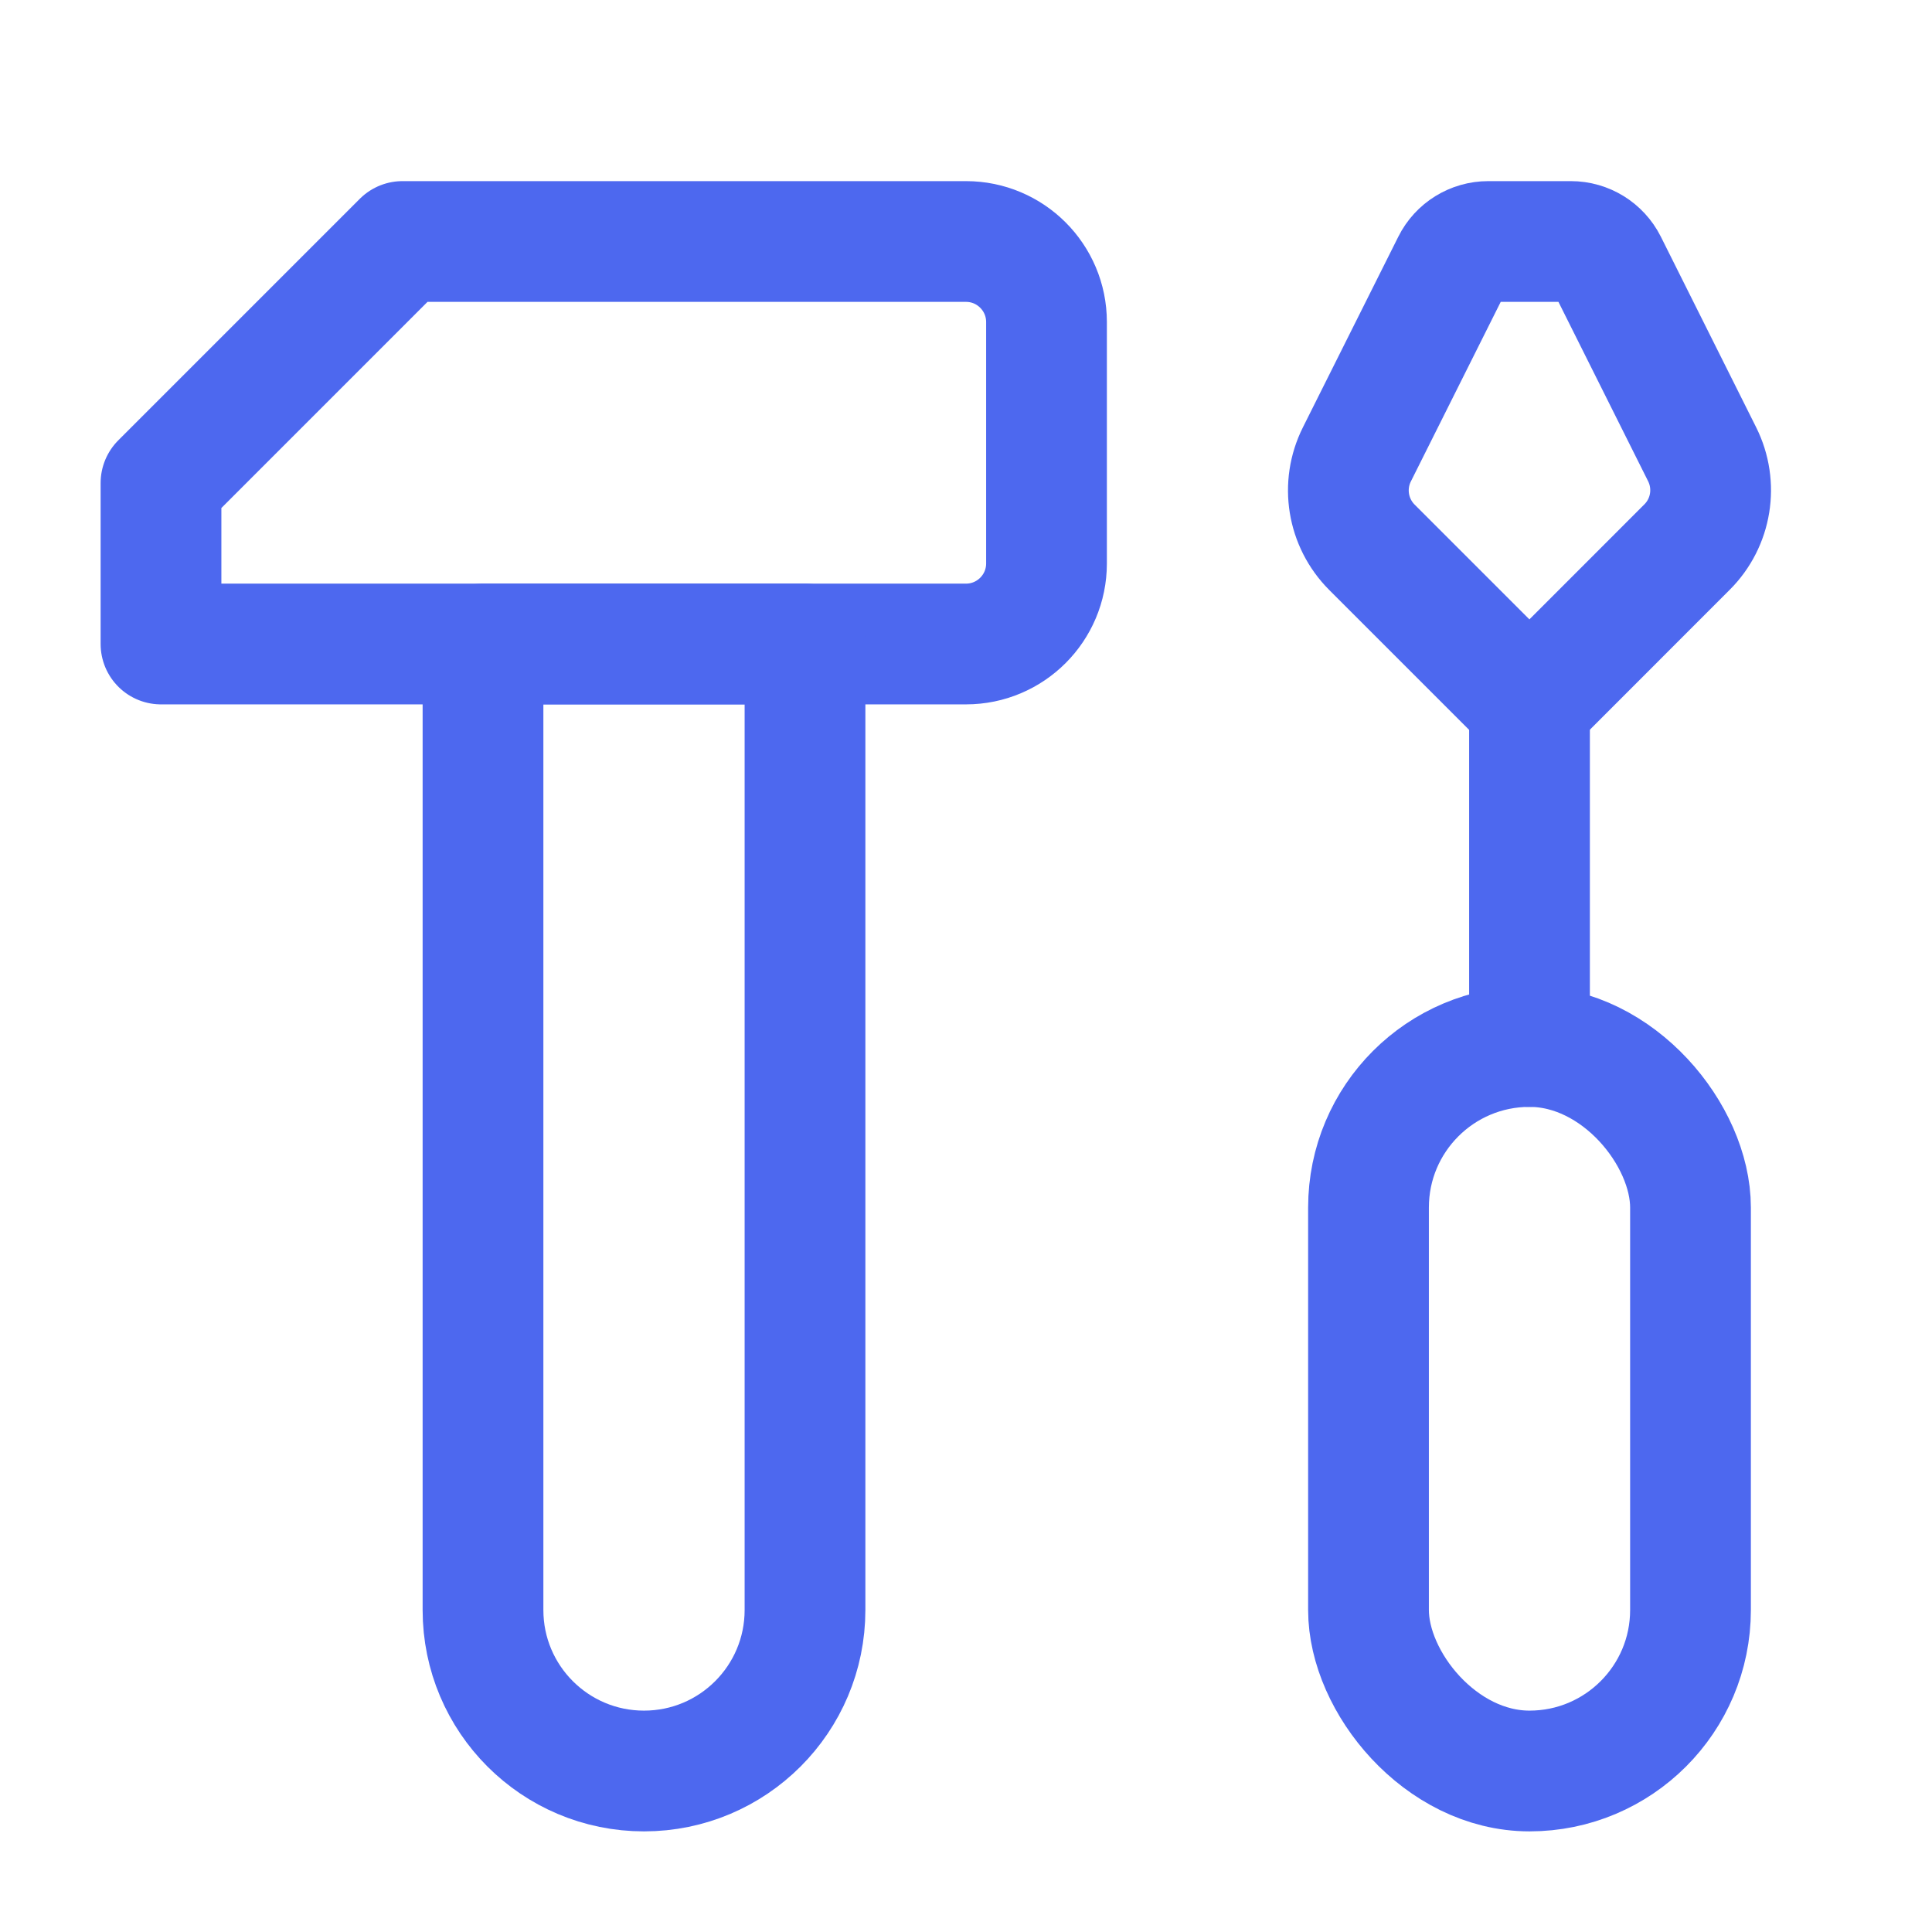
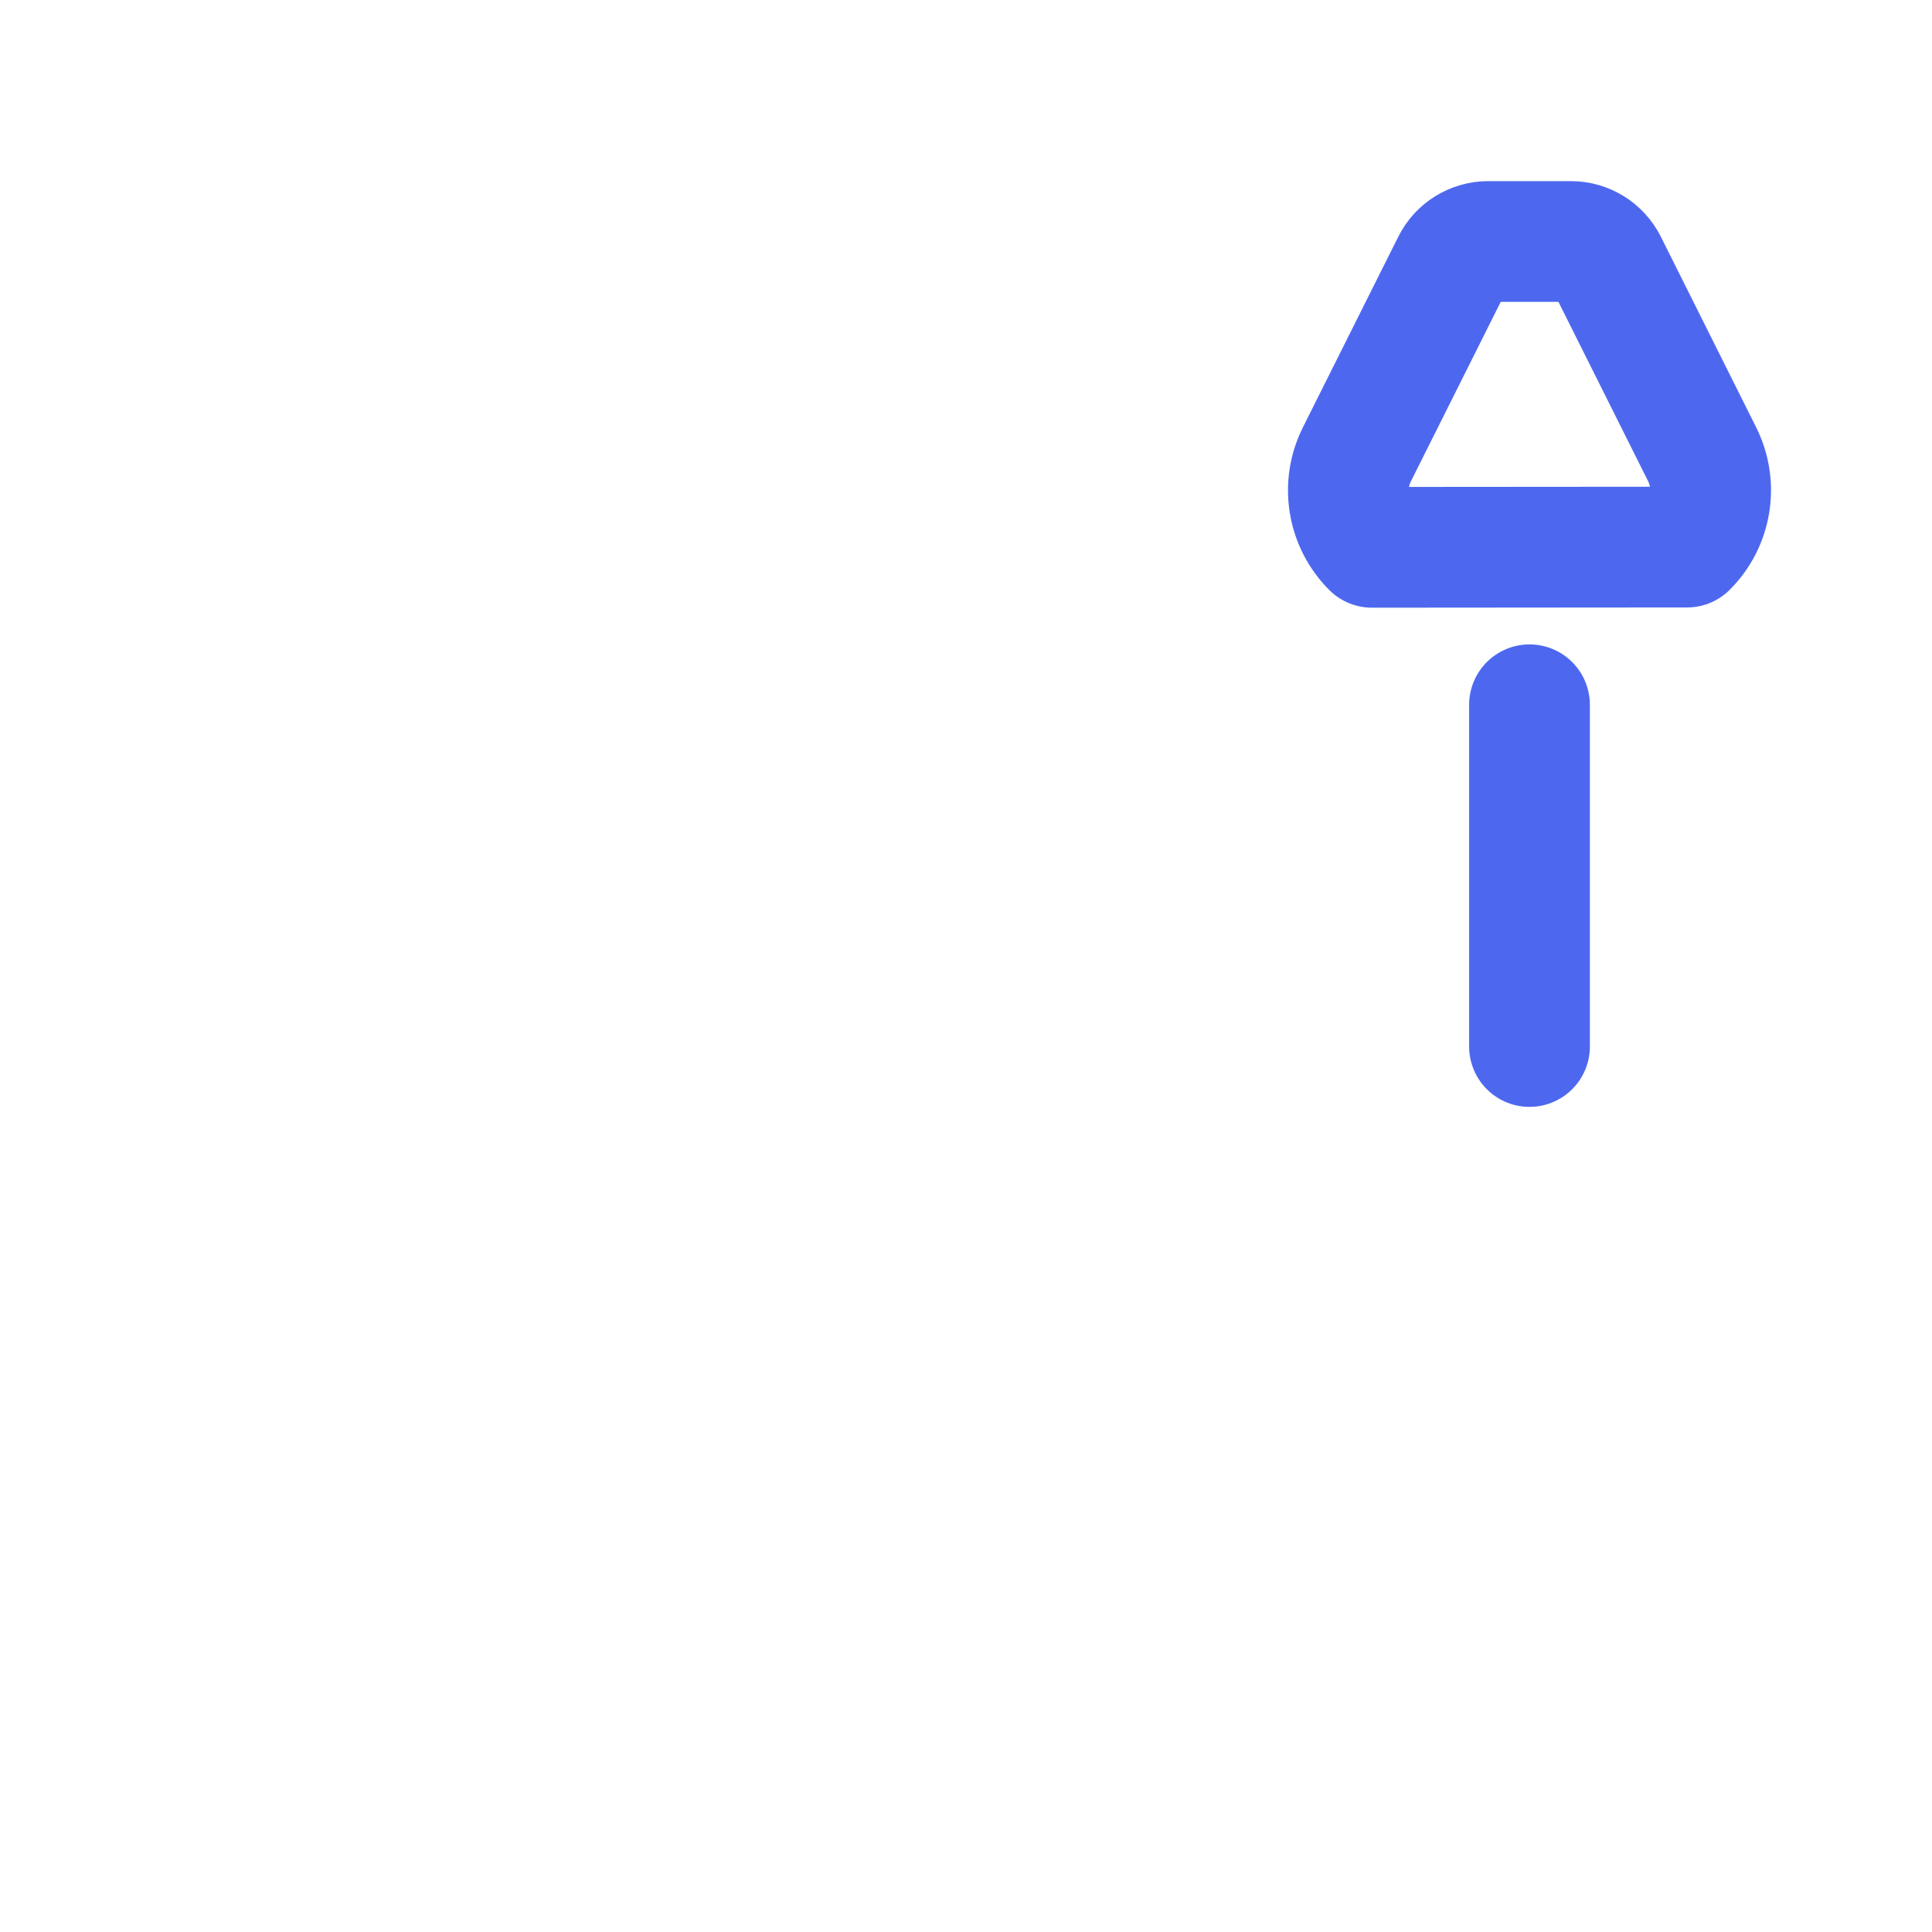
<svg xmlns="http://www.w3.org/2000/svg" width="24" height="24" viewBox="0 0 24 24" fill="none">
  <path d="M19 13V8.755" stroke="#4D68EF" stroke-width="1.5" stroke-linecap="round" stroke-linejoin="round" />
-   <rect x="17" y="13" width="4" height="9" rx="2" stroke="#4D68EF" stroke-width="1.5" stroke-linecap="round" stroke-linejoin="round" />
-   <path fill-rule="evenodd" clip-rule="evenodd" d="M18.041 3.276L16.856 5.644C16.663 6.029 16.738 6.494 17.043 6.799L18.999 8.755L20.957 6.796C21.262 6.492 21.337 6.027 21.144 5.642L19.961 3.276C19.876 3.107 19.703 3 19.514 3H18.488C18.298 3 18.125 3.107 18.041 3.276V3.276Z" stroke="#4D68EF" stroke-width="1.5" stroke-linecap="round" stroke-linejoin="round" />
-   <path fill-rule="evenodd" clip-rule="evenodd" d="M5 3L2 6V8H12C12.552 8 13 7.552 13 7V4C13 3.448 12.552 3 12 3H5Z" stroke="#4D68EF" stroke-width="1.5" stroke-linecap="round" stroke-linejoin="round" />
-   <path fill-rule="evenodd" clip-rule="evenodd" d="M6 8H10V20C10 21.105 9.105 22 8 22V22C6.895 22 6 21.105 6 20V8Z" stroke="#4D68EF" stroke-width="1.5" stroke-linecap="round" stroke-linejoin="round" />
+   <path fill-rule="evenodd" clip-rule="evenodd" d="M18.041 3.276L16.856 5.644C16.663 6.029 16.738 6.494 17.043 6.799L20.957 6.796C21.262 6.492 21.337 6.027 21.144 5.642L19.961 3.276C19.876 3.107 19.703 3 19.514 3H18.488C18.298 3 18.125 3.107 18.041 3.276V3.276Z" stroke="#4D68EF" stroke-width="1.5" stroke-linecap="round" stroke-linejoin="round" />
</svg>